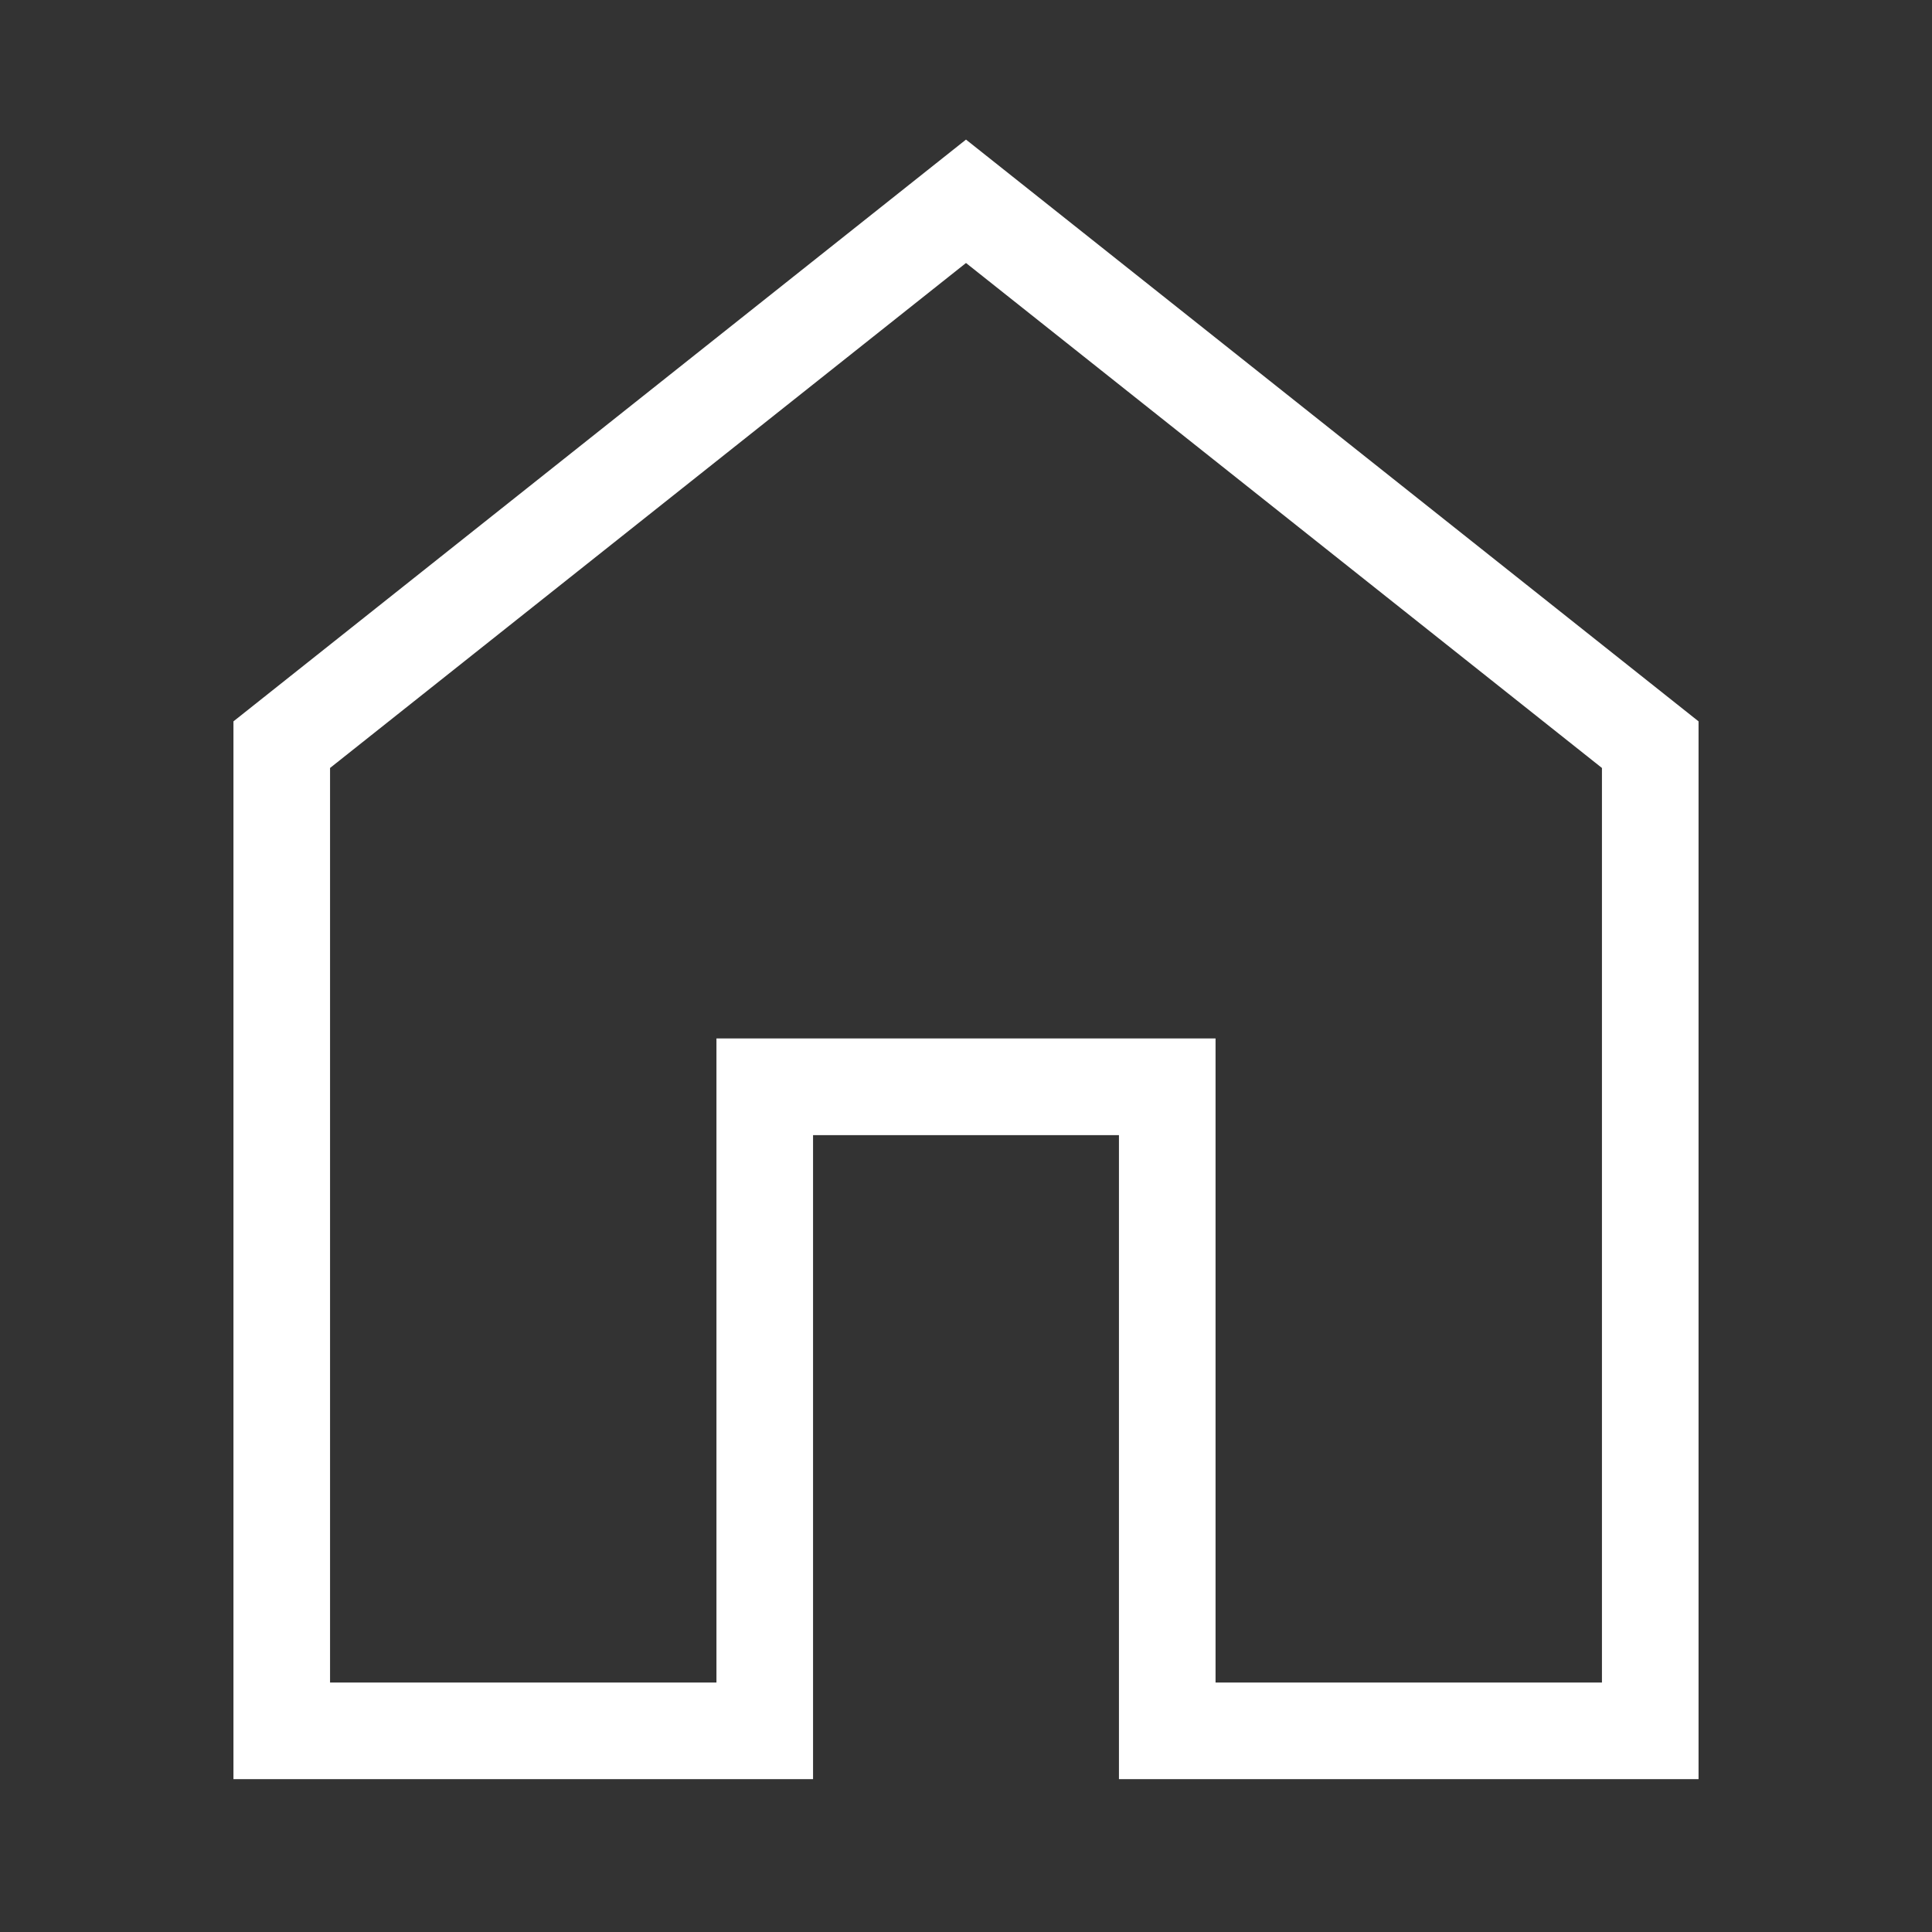
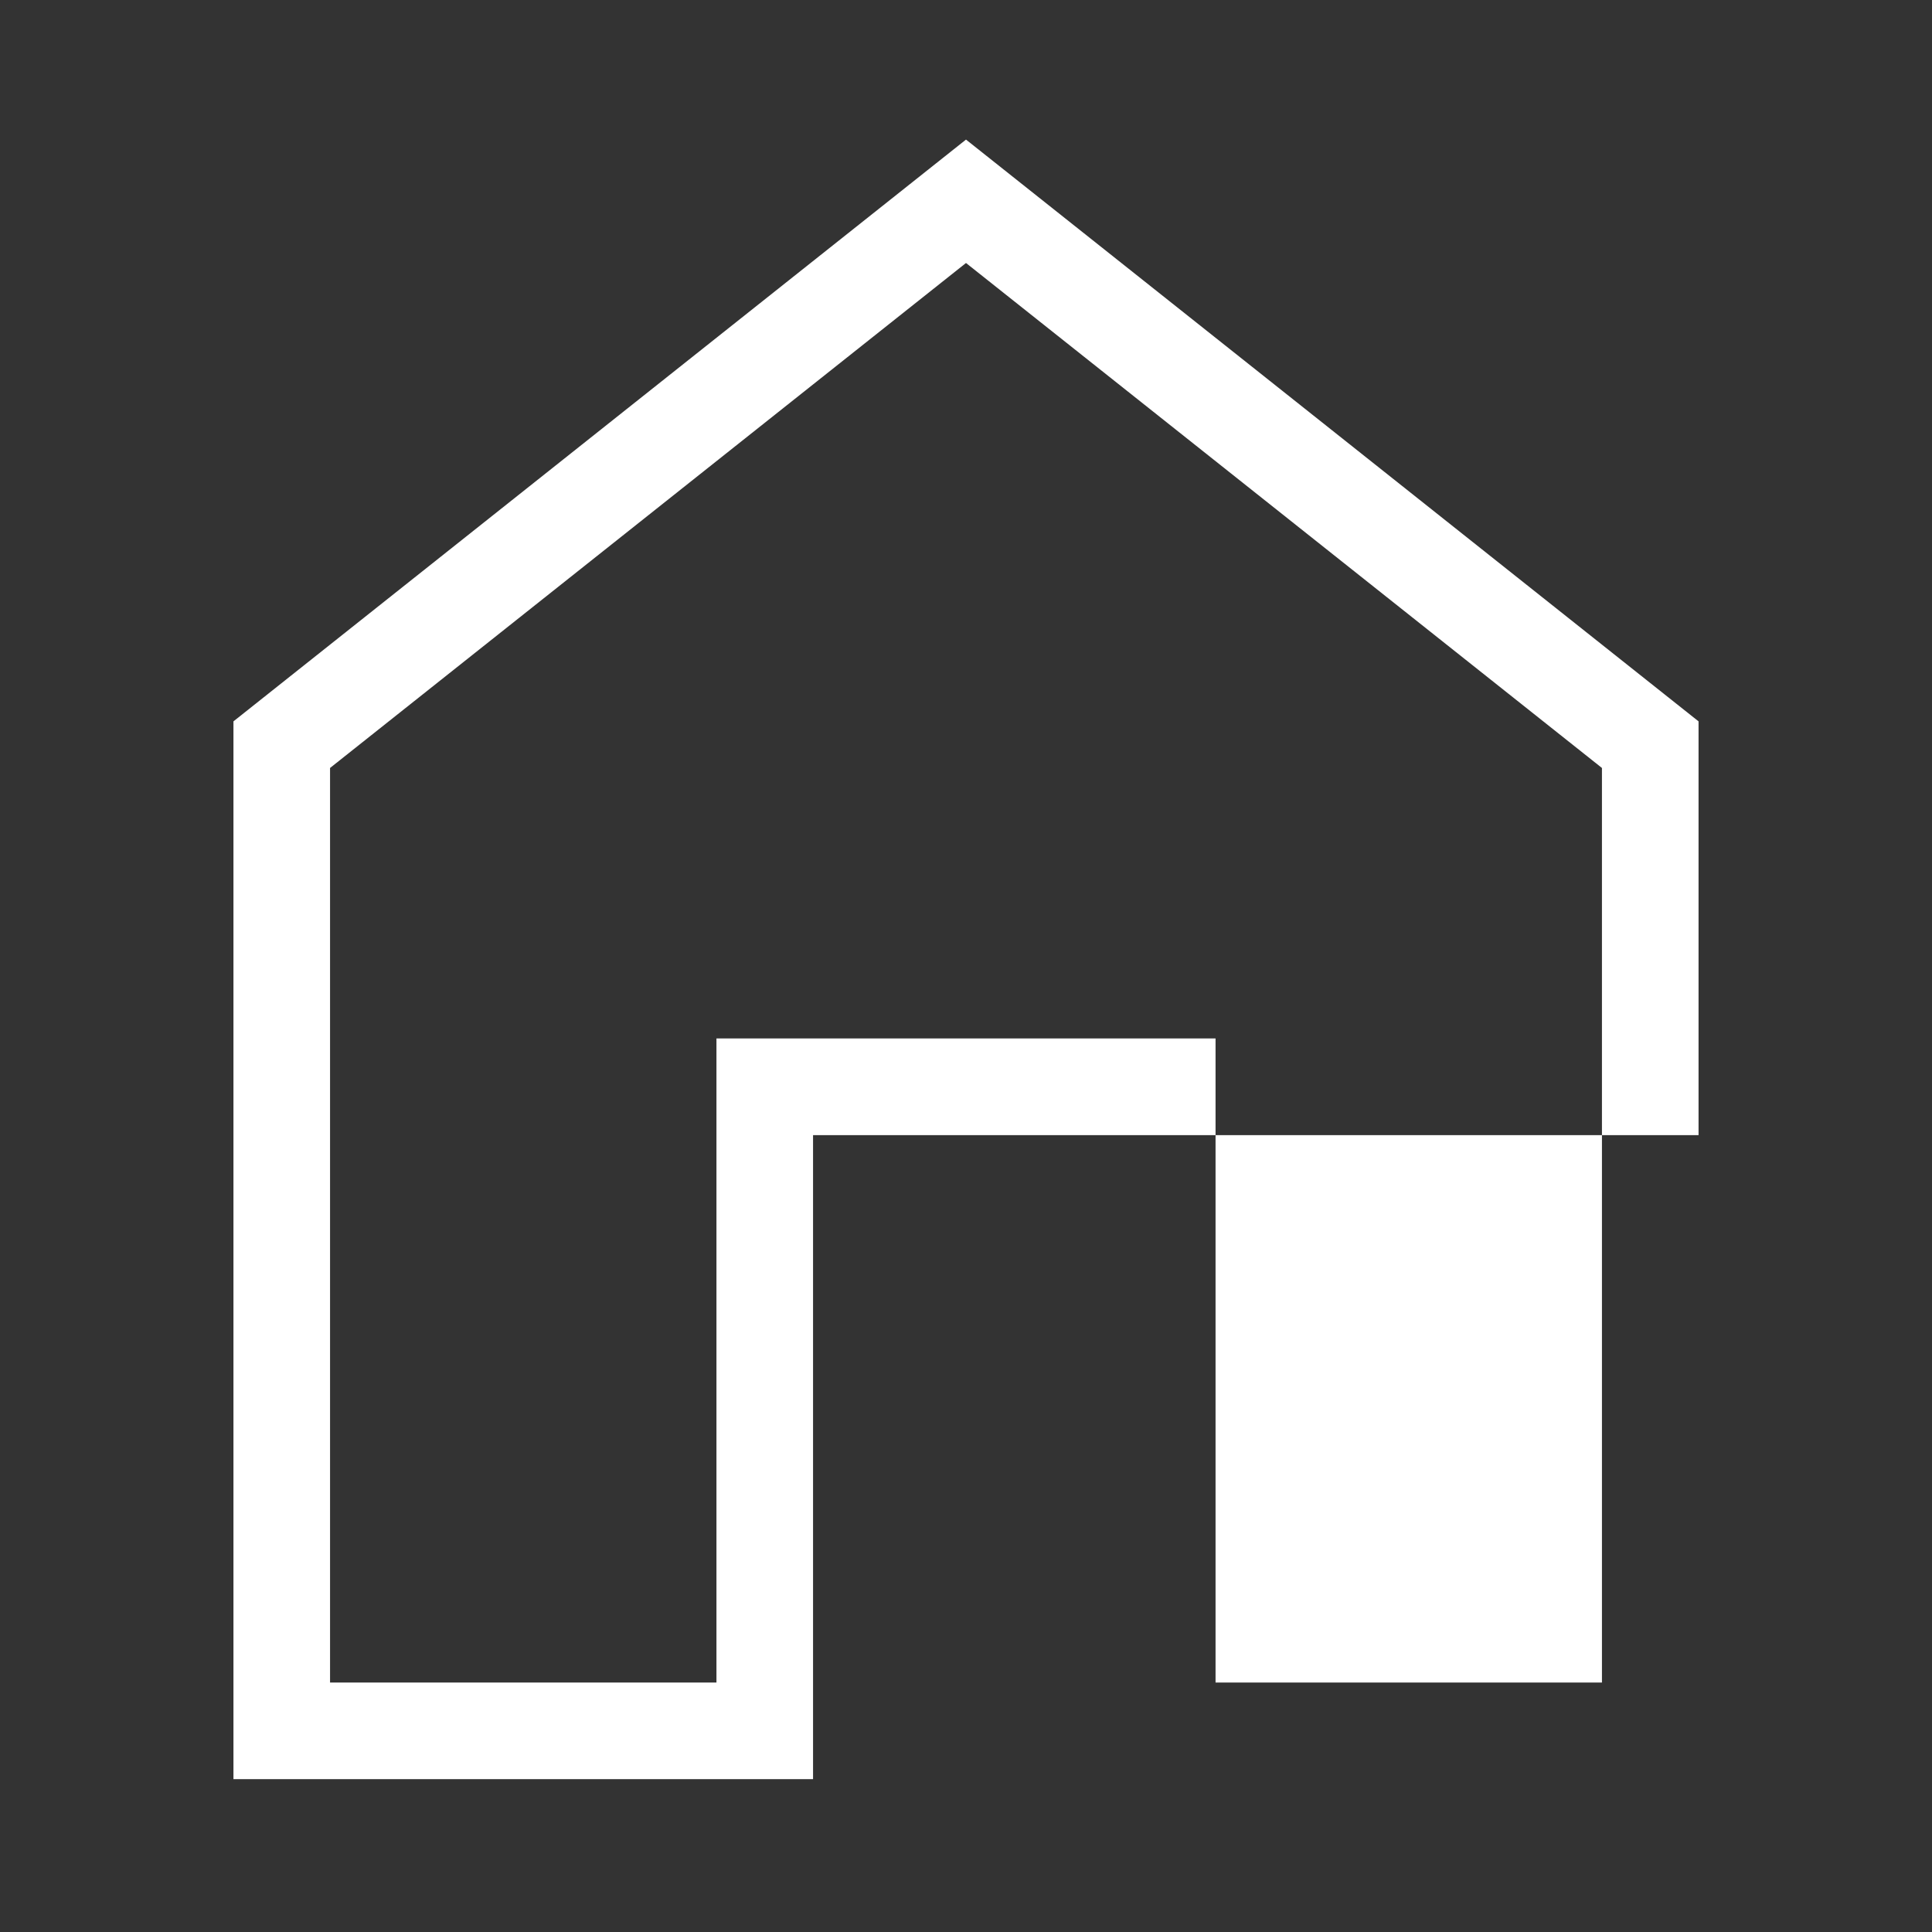
<svg xmlns="http://www.w3.org/2000/svg" width="24" height="24" viewBox="0 0 24 24" fill="none">
  <rect x="0" y="0" width="24" height="24" fill="#333333" stroke="none" />
-   <path fill-rule="evenodd" clip-rule="evenodd" d="M12 1.734L21.1 8.961V22.101H13.9V14.101H10.1V22.101H2.9V8.961L12 1.734ZM4.1 9.54V20.901H8.9V12.9H15.1V20.901H19.9V9.54L12 3.267L4.1 9.54Z" fill="white" />
+   <path fill-rule="evenodd" clip-rule="evenodd" d="M12 1.734L21.1 8.961V22.101V14.101H10.1V22.101H2.9V8.961L12 1.734ZM4.1 9.54V20.901H8.9V12.9H15.1V20.901H19.9V9.54L12 3.267L4.1 9.54Z" fill="white" />
</svg>